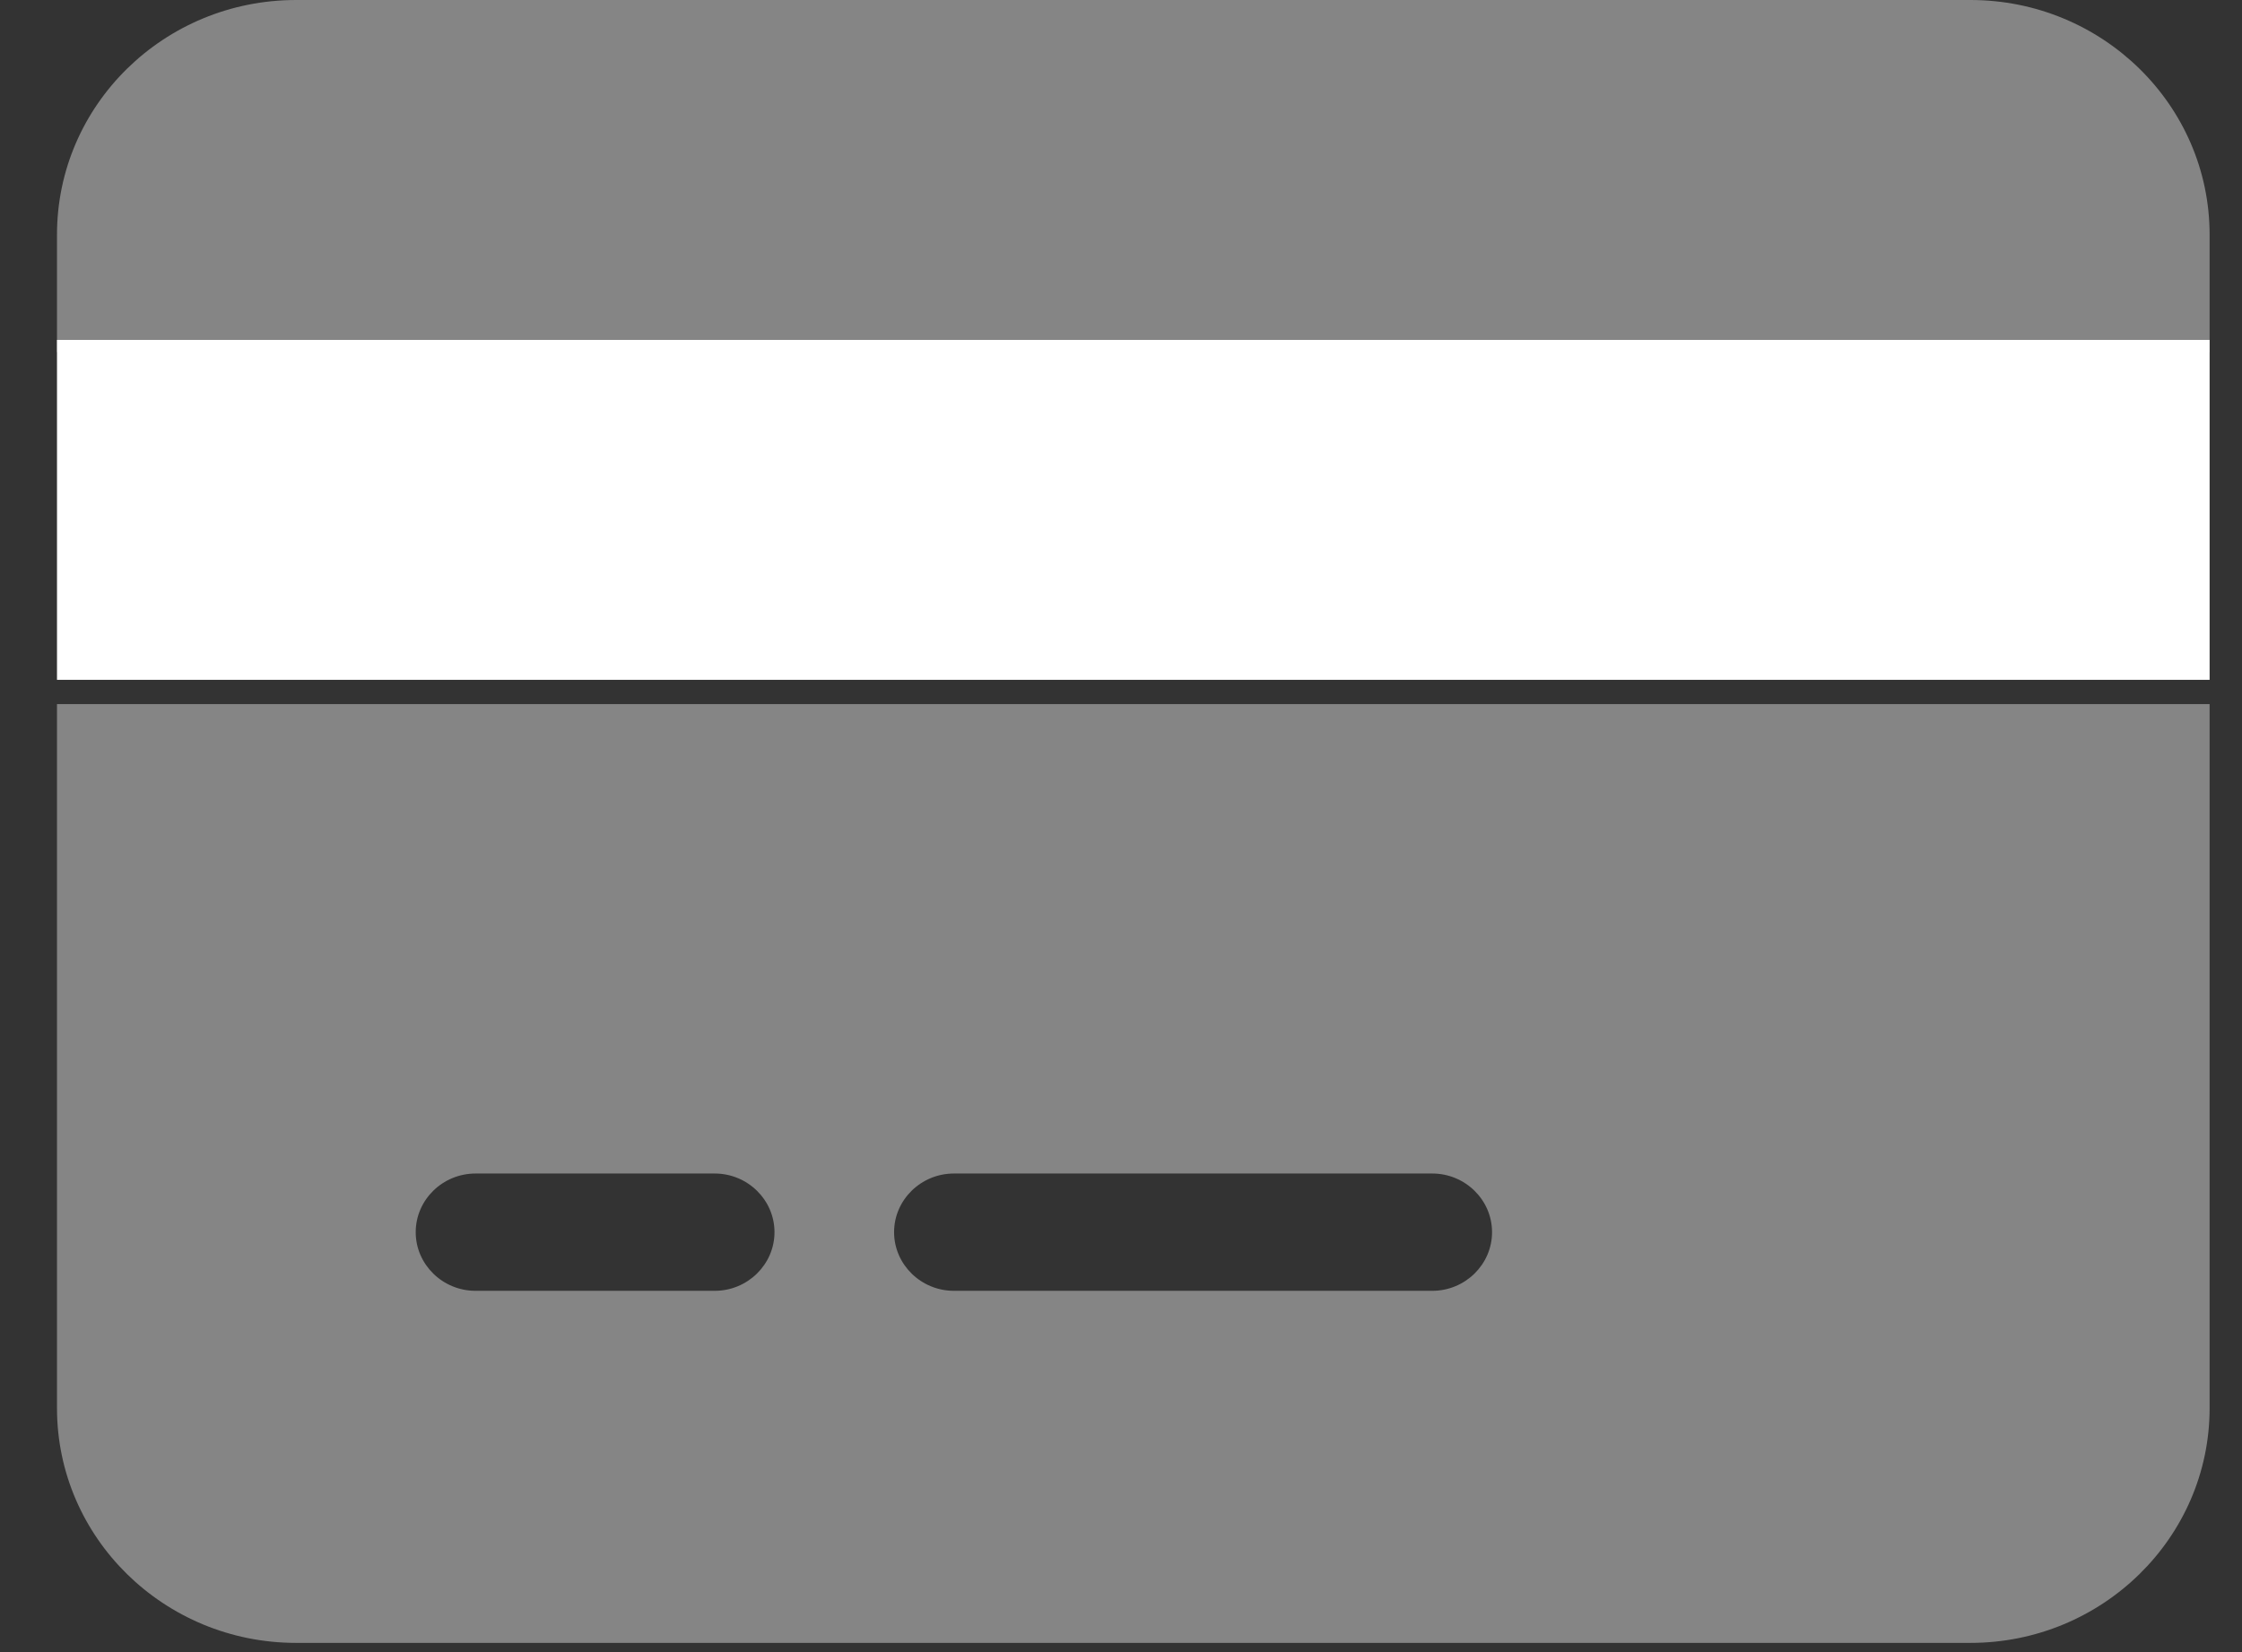
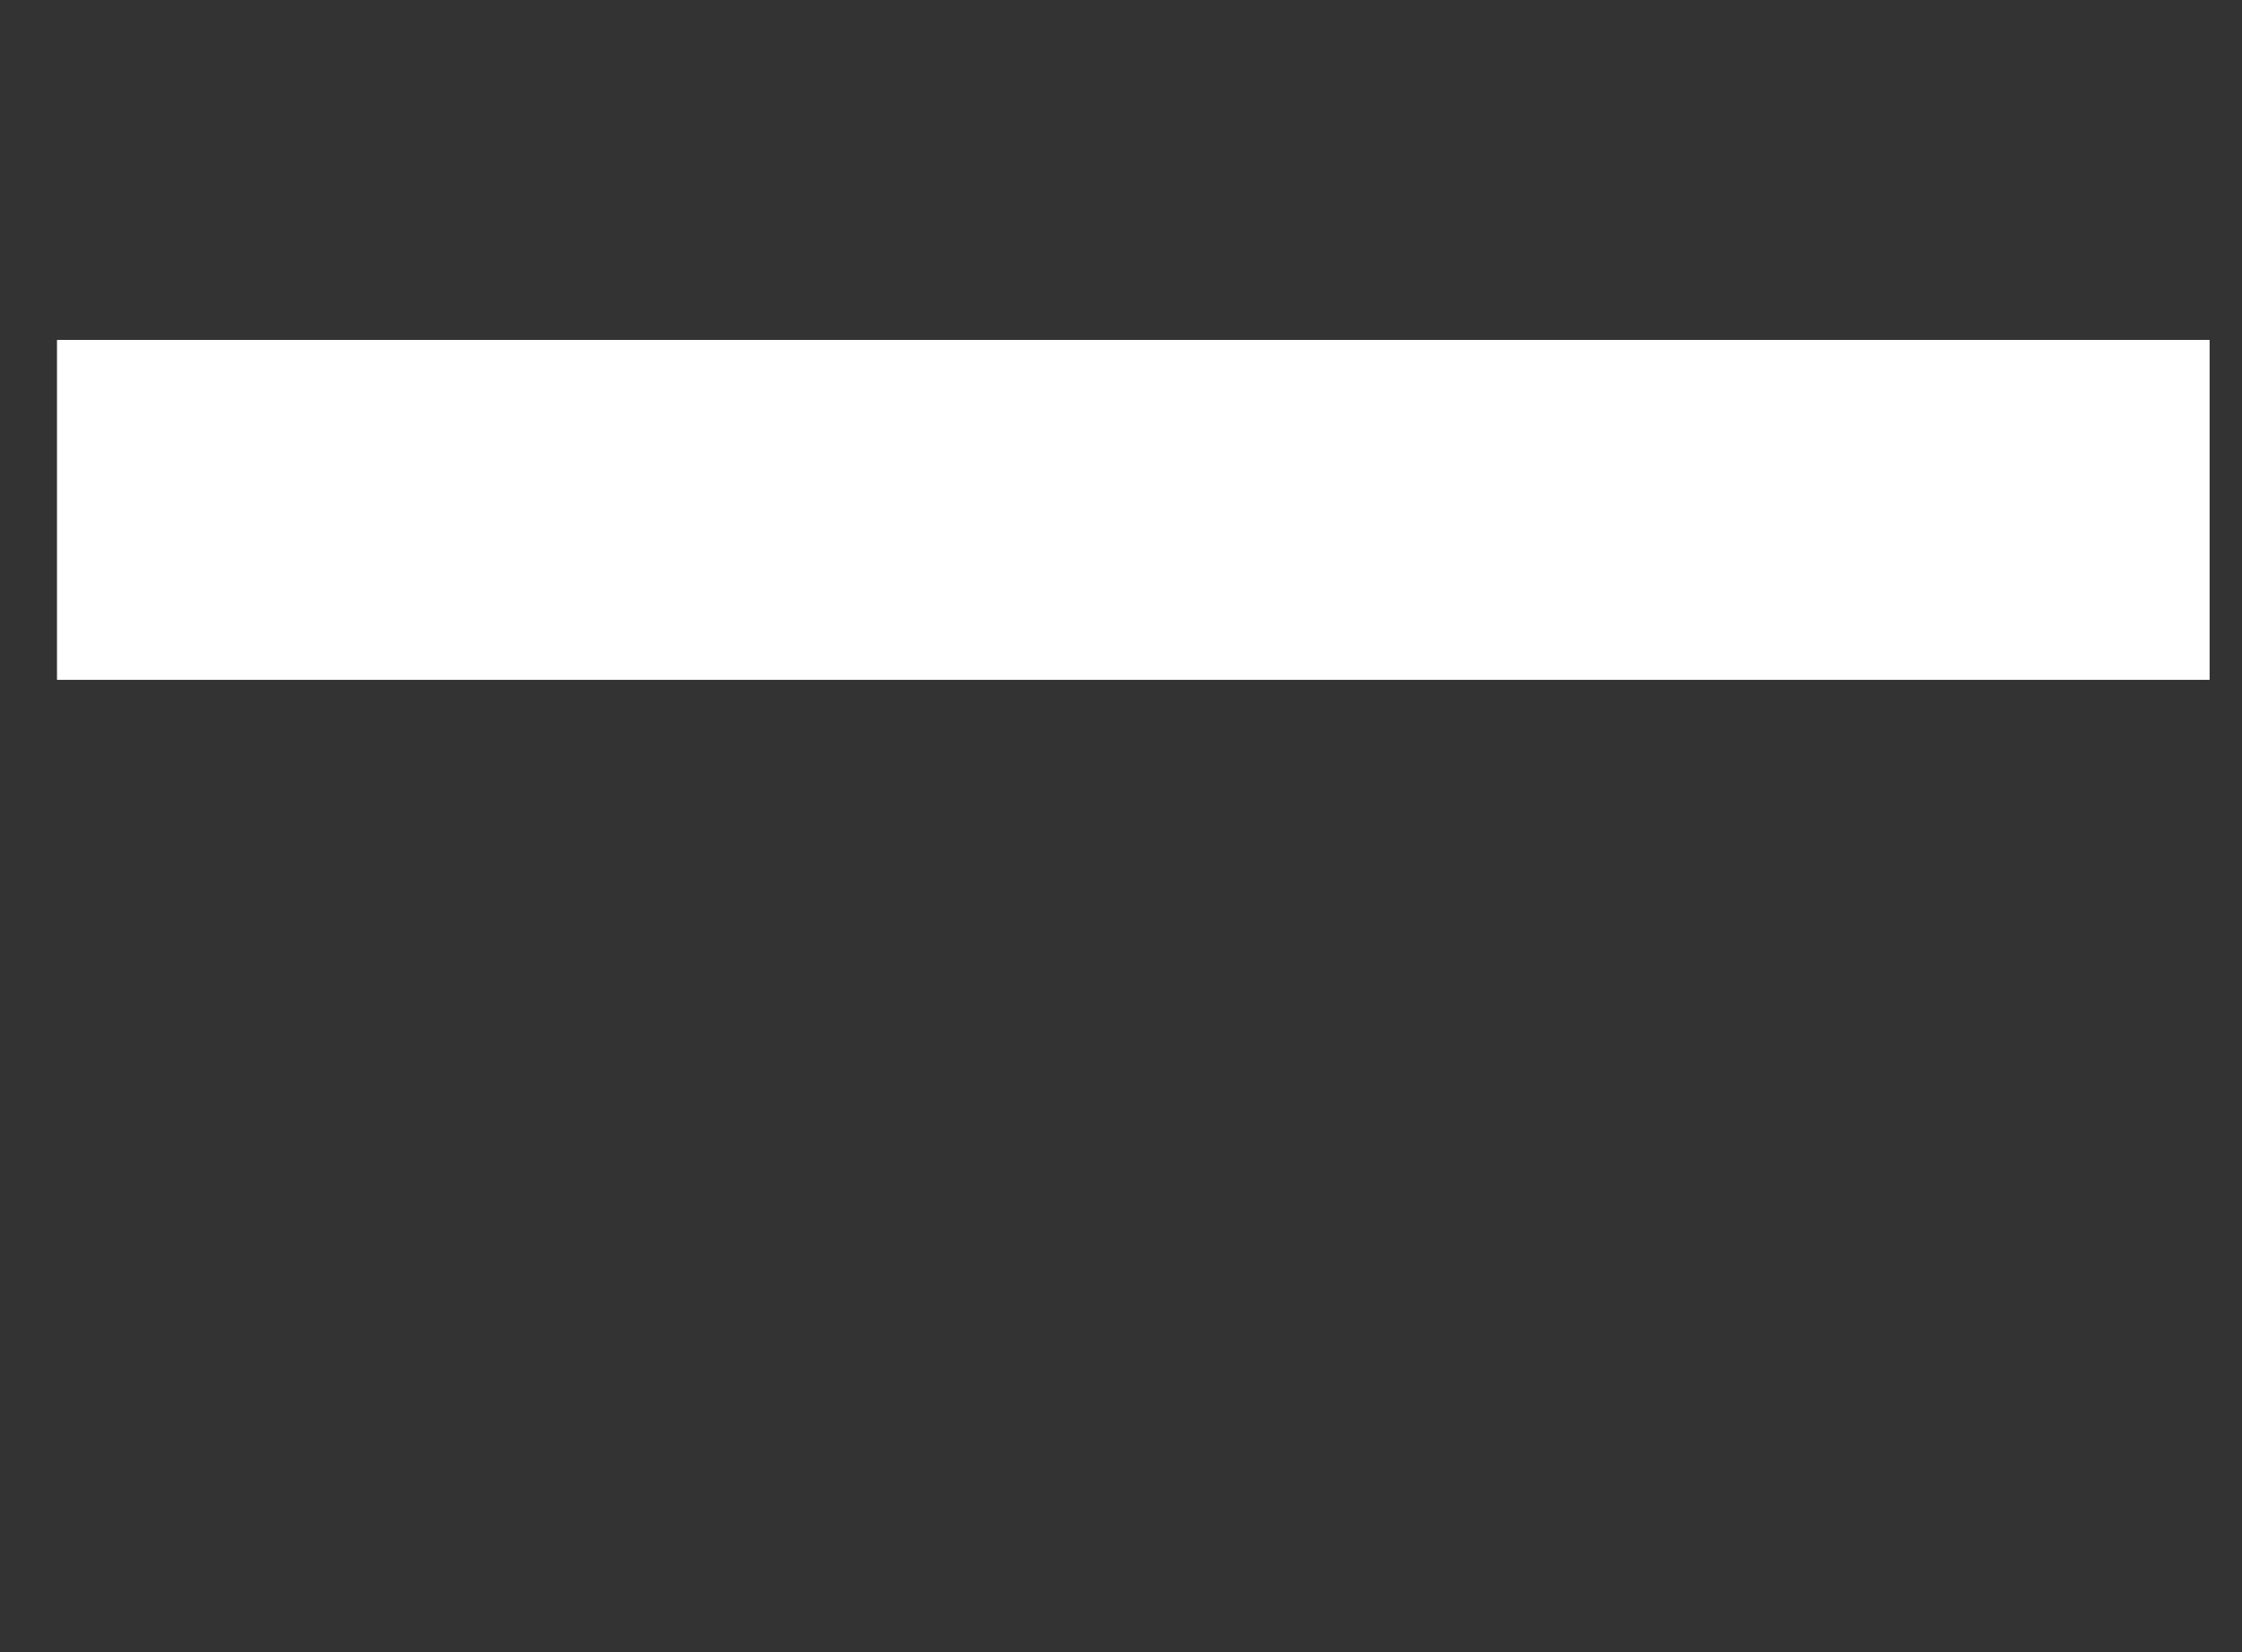
<svg xmlns="http://www.w3.org/2000/svg" width="38" height="28" viewBox="0 0 38 28" fill="none">
  <rect x="0" y="0" width="38" height="28" fill="#333333" stroke="none" />
  <path d="M37.451 11.522H0.966V5.761H37.451V11.522Z" fill="white" />
-   <path opacity="0.4" d="M33.397 0C35.633 0 37.451 1.781 37.451 3.978V5.967H0.966V3.978C0.966 1.781 2.78 0 5.019 0H33.397ZM37.451 23.866C37.451 26.06 35.633 27.844 33.397 27.844H5.019C2.78 27.844 0.966 26.06 0.966 23.866V11.933H37.451V23.866ZM8.06 19.889C7.502 19.889 7.046 20.336 7.046 20.883C7.046 21.43 7.502 21.877 8.06 21.877H12.114C12.671 21.877 13.127 21.43 13.127 20.883C13.127 20.336 12.671 19.889 12.114 19.889H8.06ZM16.168 21.877H24.276C24.833 21.877 25.289 21.43 25.289 20.883C25.289 20.336 24.833 19.889 24.276 19.889H16.168C15.61 19.889 15.154 20.336 15.154 20.883C15.154 21.43 15.61 21.877 16.168 21.877Z" fill="white" />
</svg>